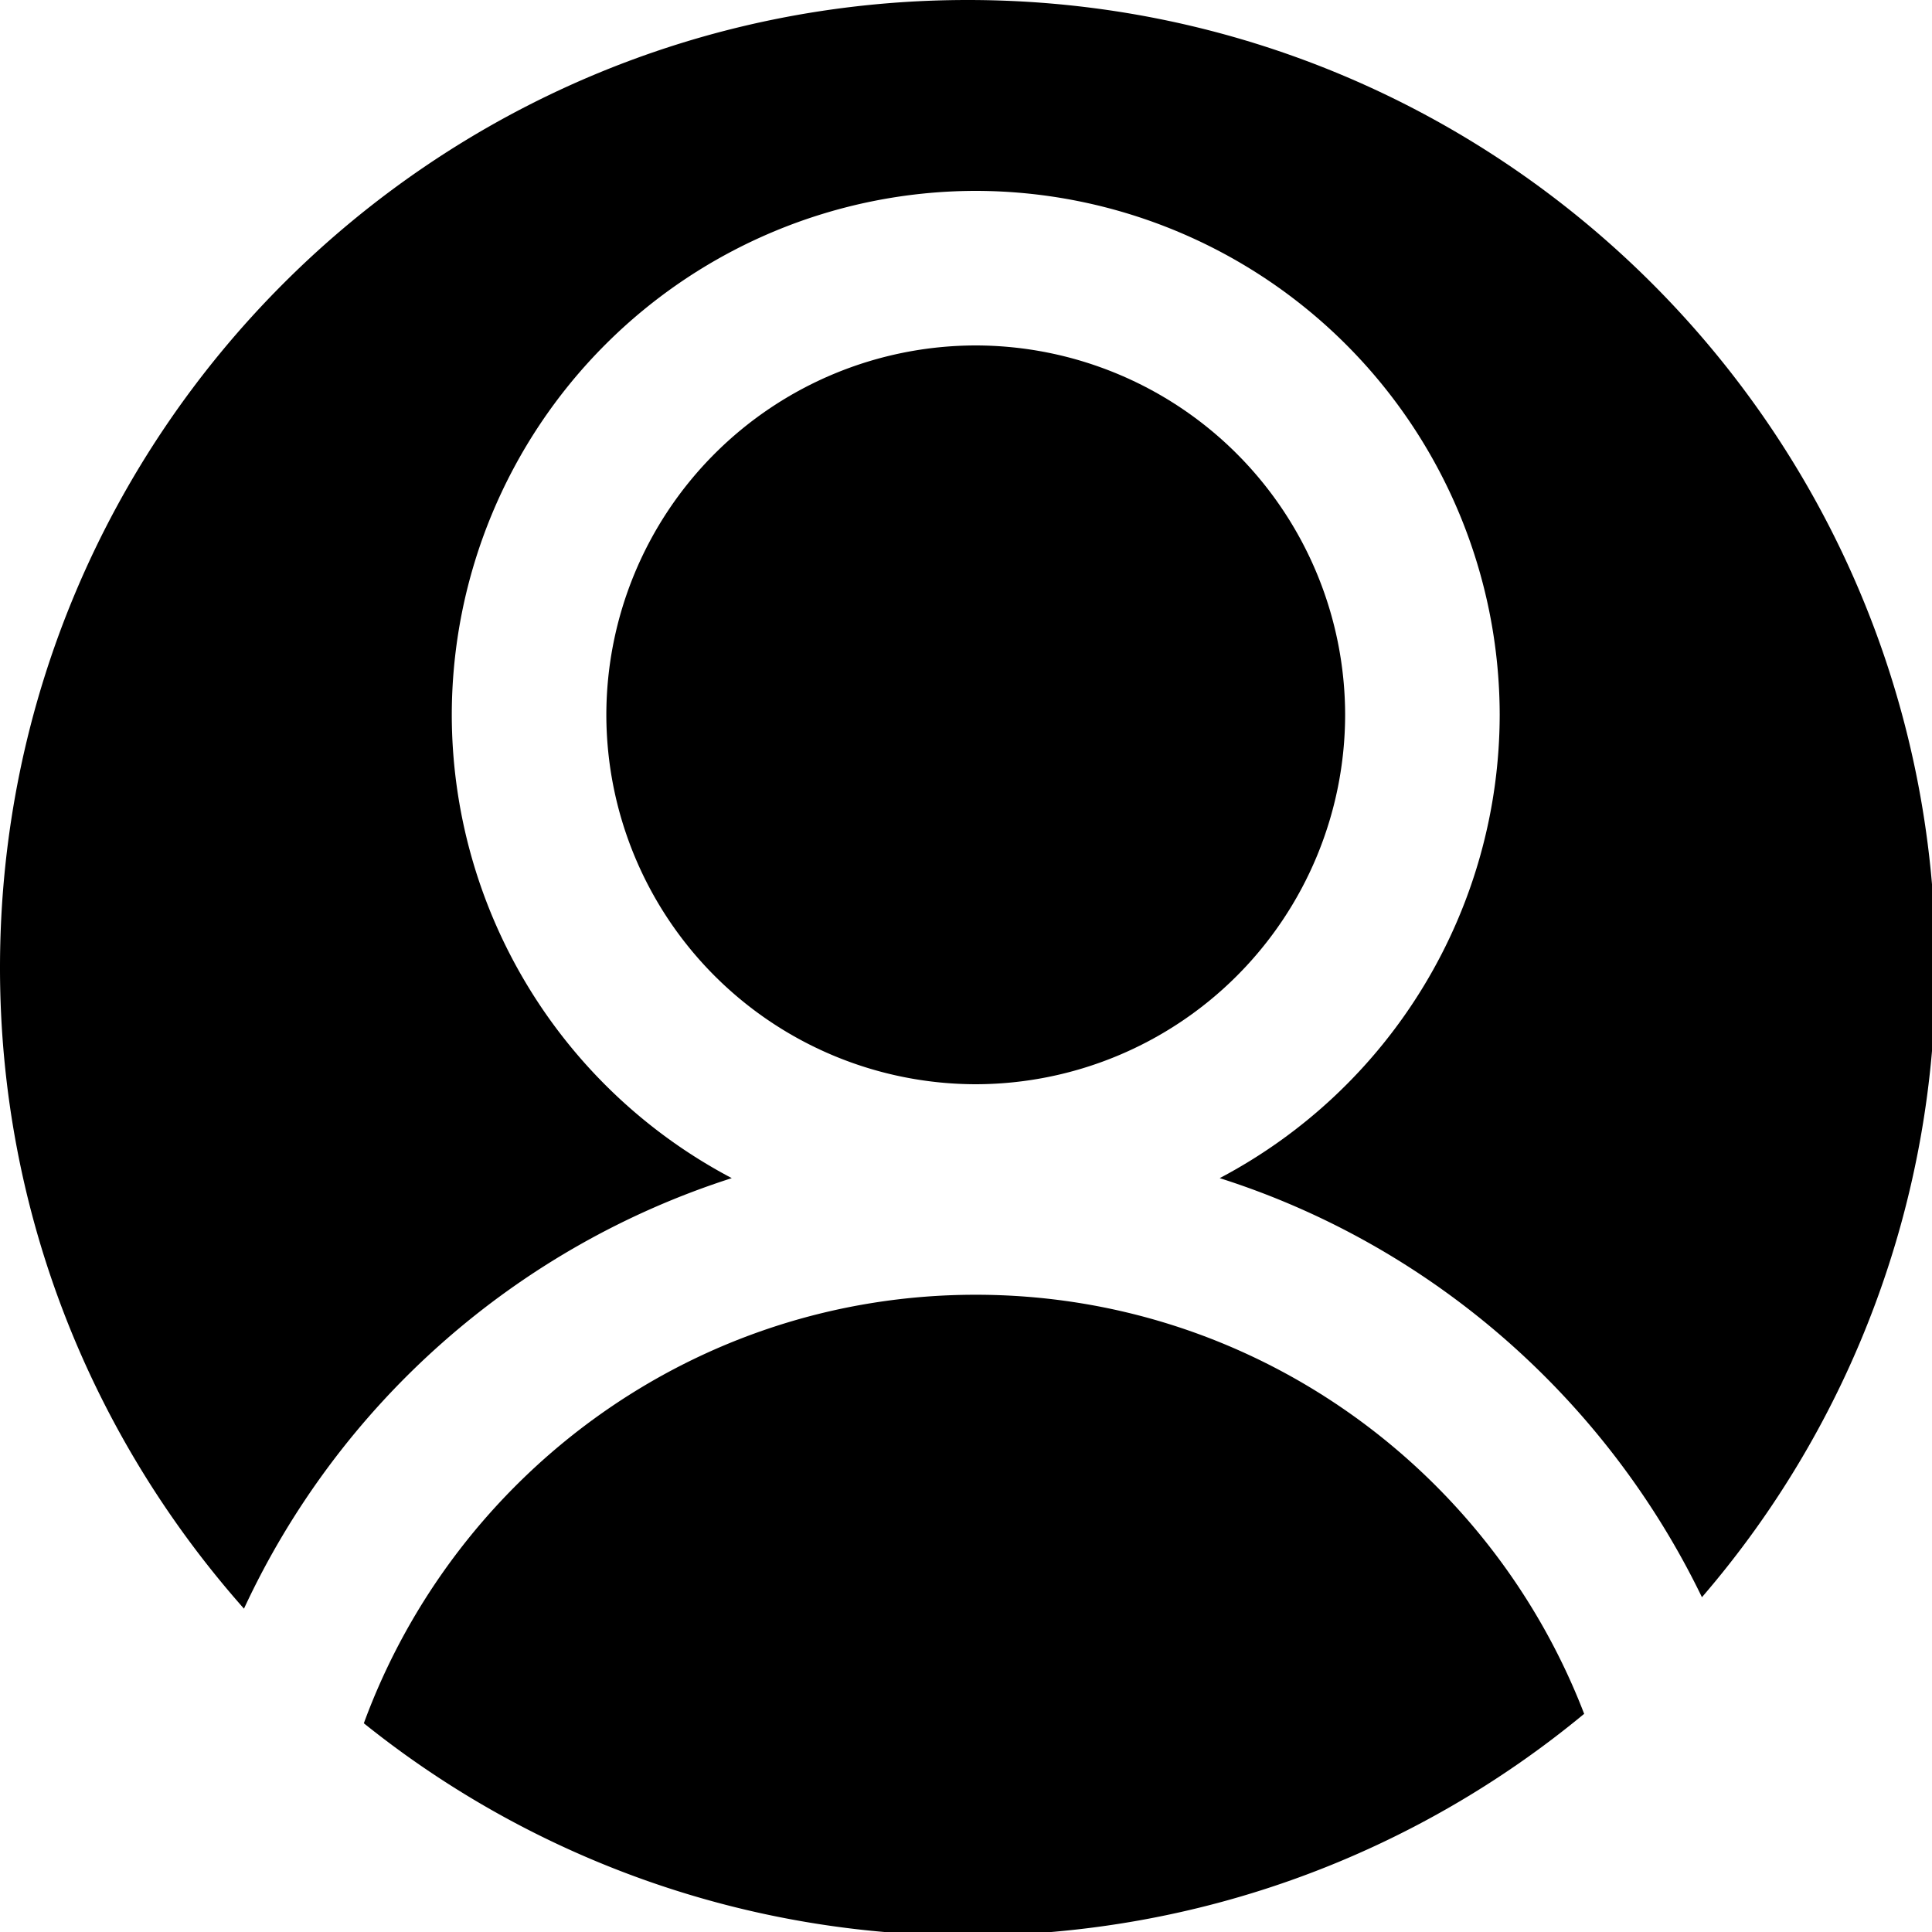
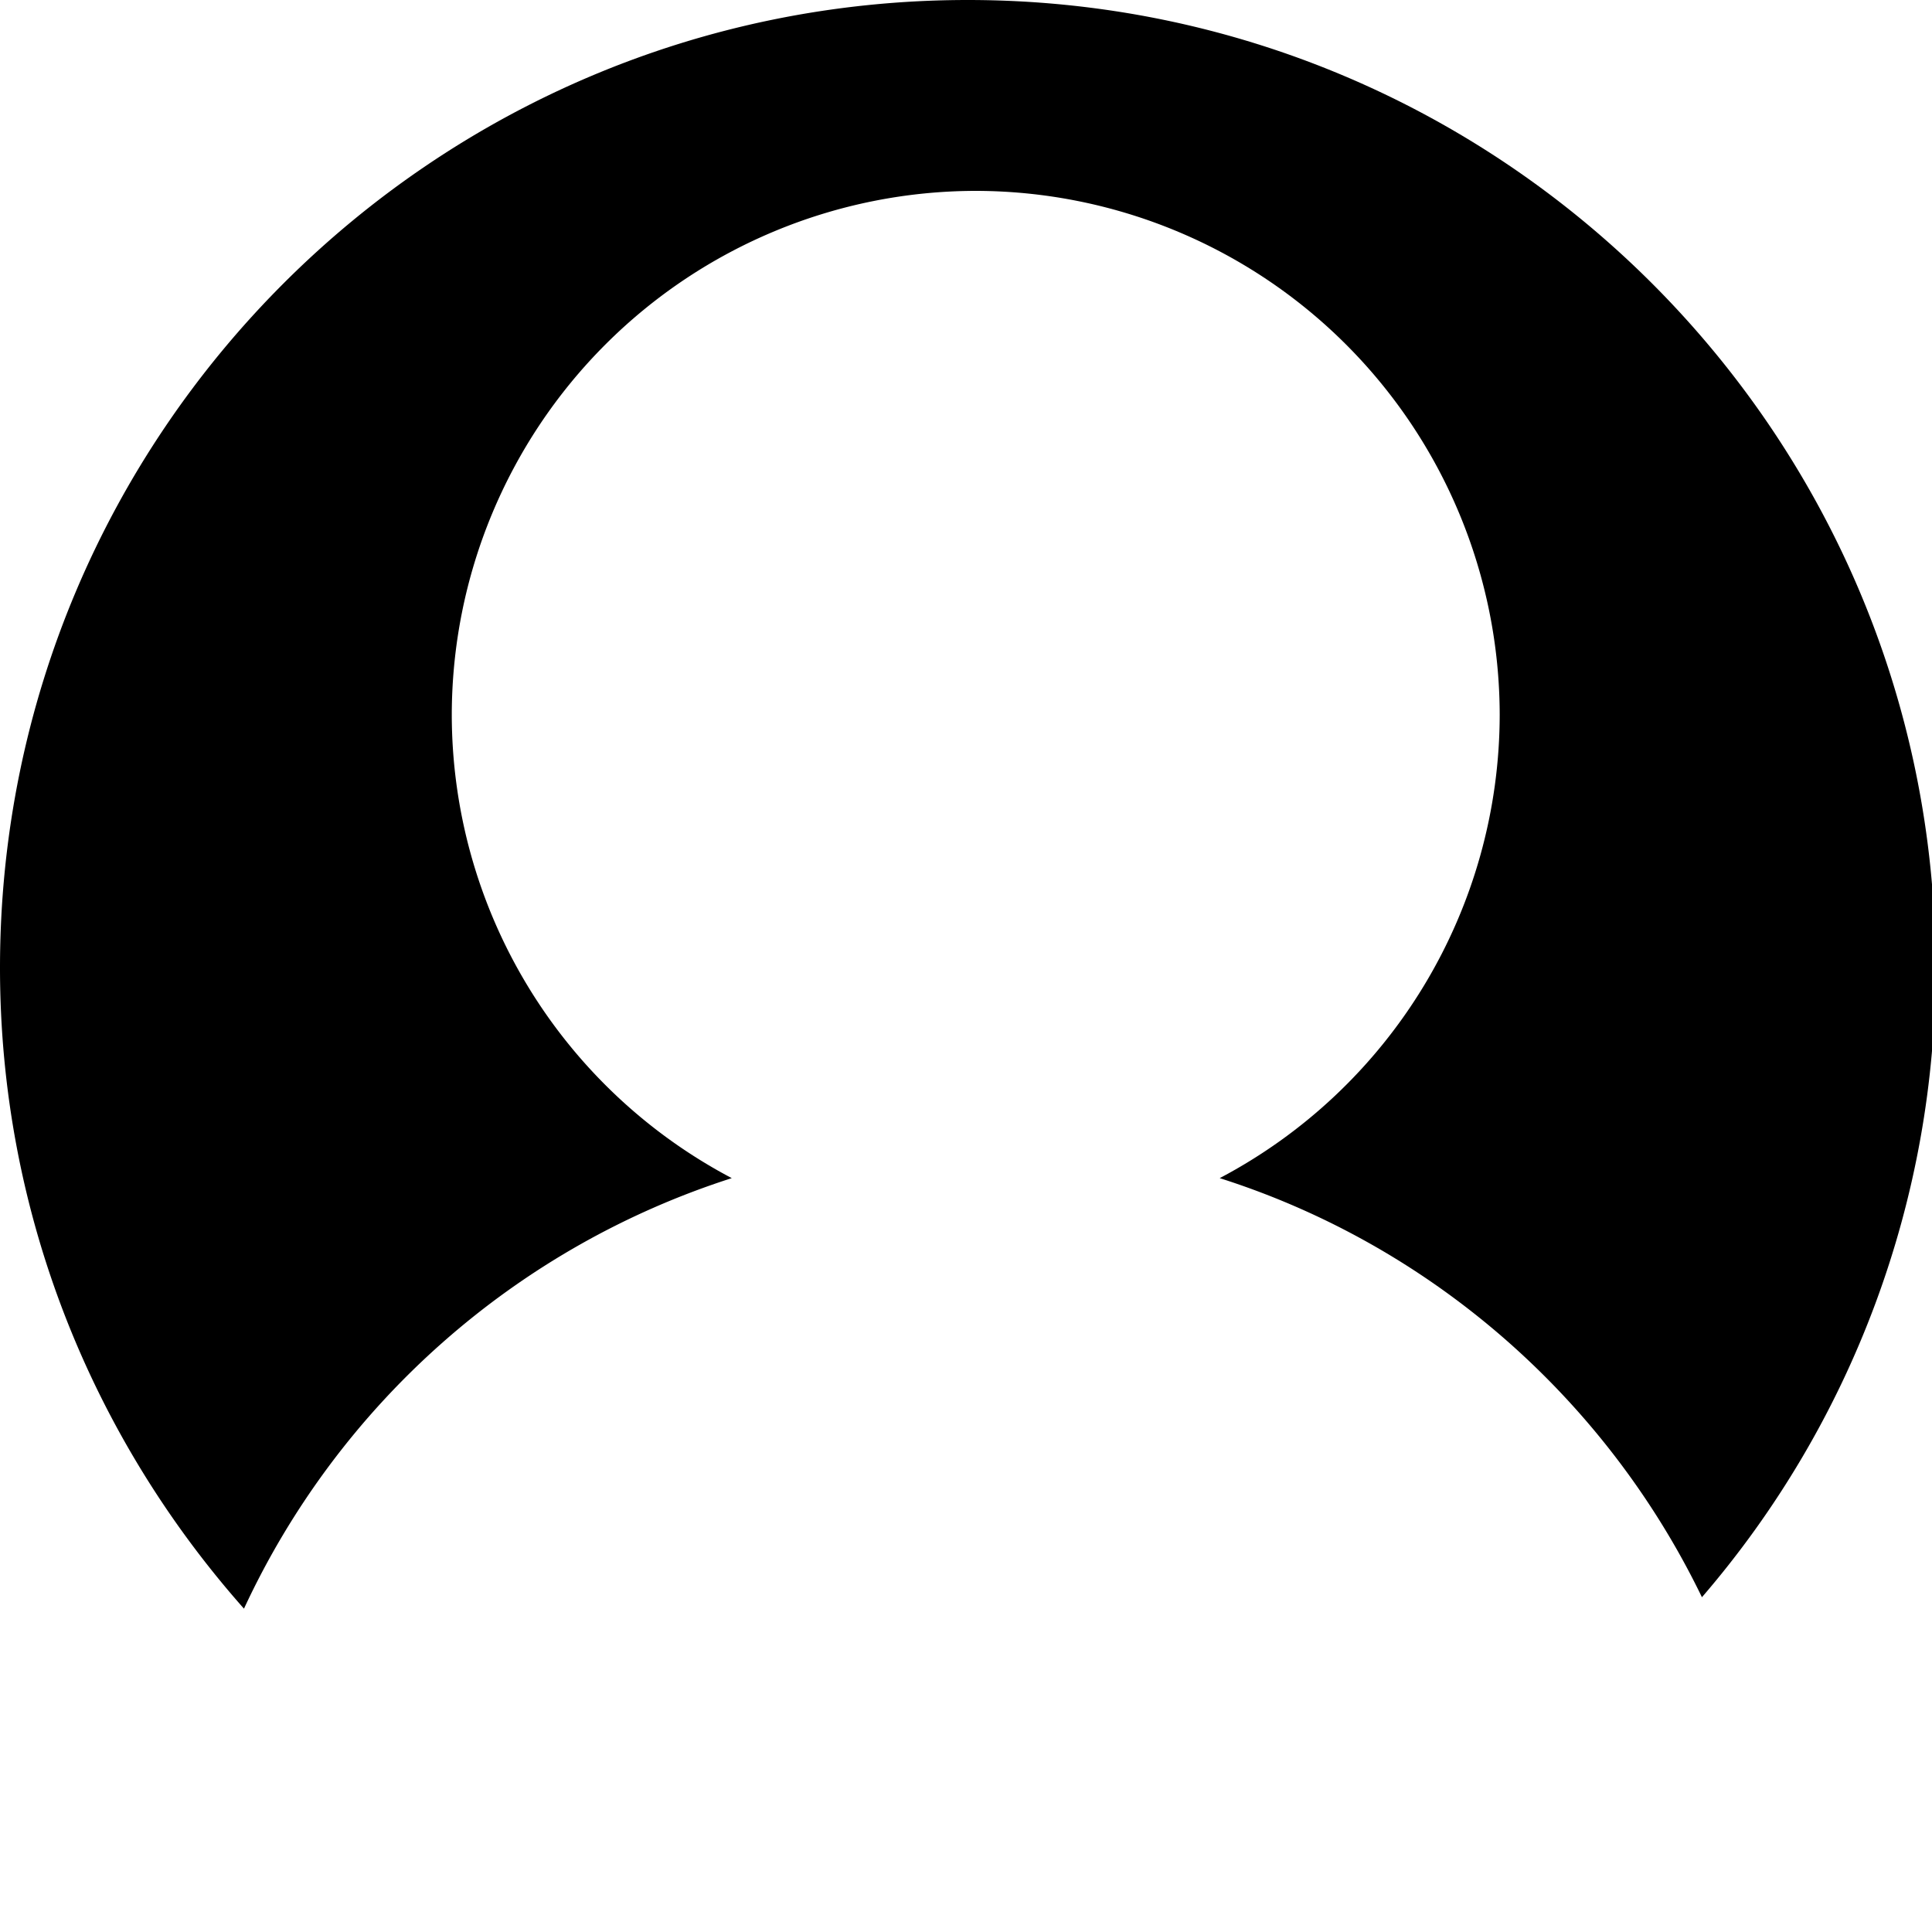
<svg xmlns="http://www.w3.org/2000/svg" width="25" height="25">
  <path d="M9.469 15.245A6.784 6.784 0 0 1 5.846 9.25a6.787 6.787 0 0 1 6.78-6.78 6.788 6.788 0 0 1 6.78 6.78 6.786 6.786 0 0 1-3.623 5.995c2.748.874 5 2.86 6.24 5.423a12.462 12.462 0 0 0 3.023-8.145C25.046 5.607 19.439 0 12.523 0 5.607 0 0 5.607 0 12.523c0 3.185 1.199 6.083 3.157 8.293a10.492 10.492 0 0 1 6.312-5.571z" />
-   <path d="M17.406 9.25a4.786 4.786 0 0 0-4.78-4.78 4.785 4.785 0 0 0-4.78 4.78 4.786 4.786 0 0 0 4.78 4.78 4.786 4.786 0 0 0 4.78-4.78zM4.708 22.299a12.464 12.464 0 0 0 7.815 2.747c3.031 0 5.81-1.077 7.976-2.869-1.218-3.166-4.283-5.423-7.873-5.423-3.636 0-6.733 2.315-7.918 5.545z" />
</svg>